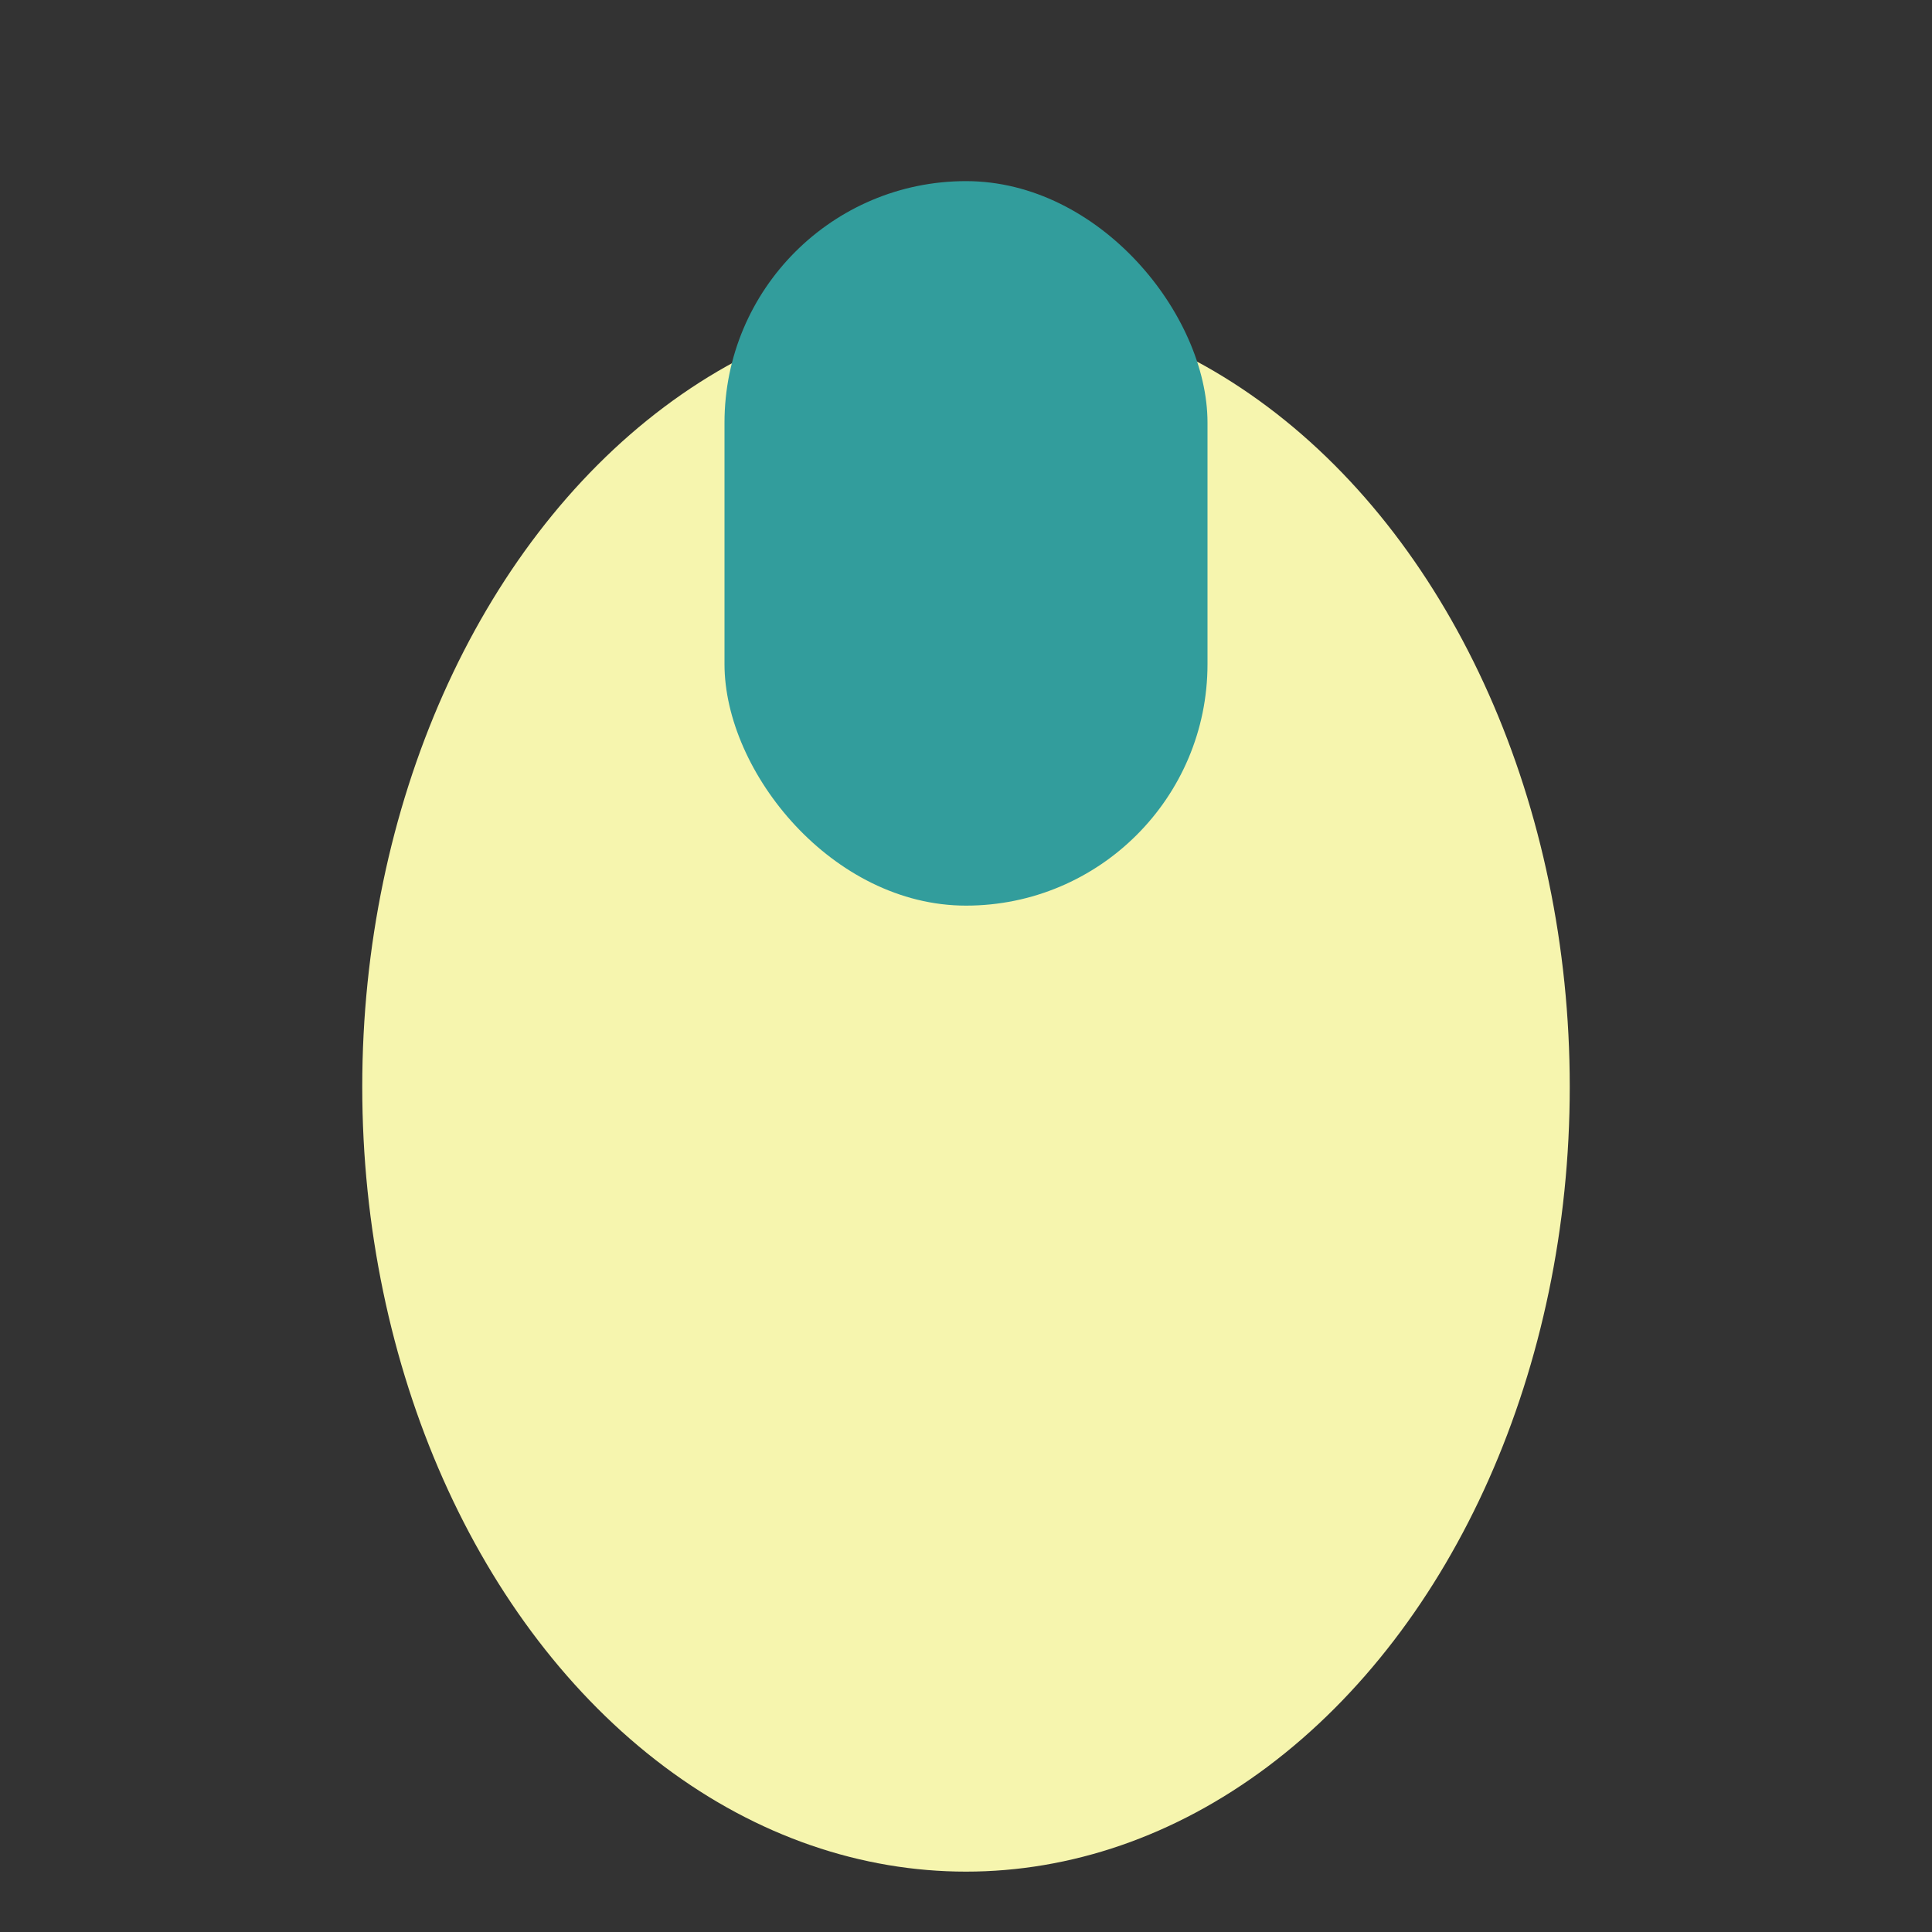
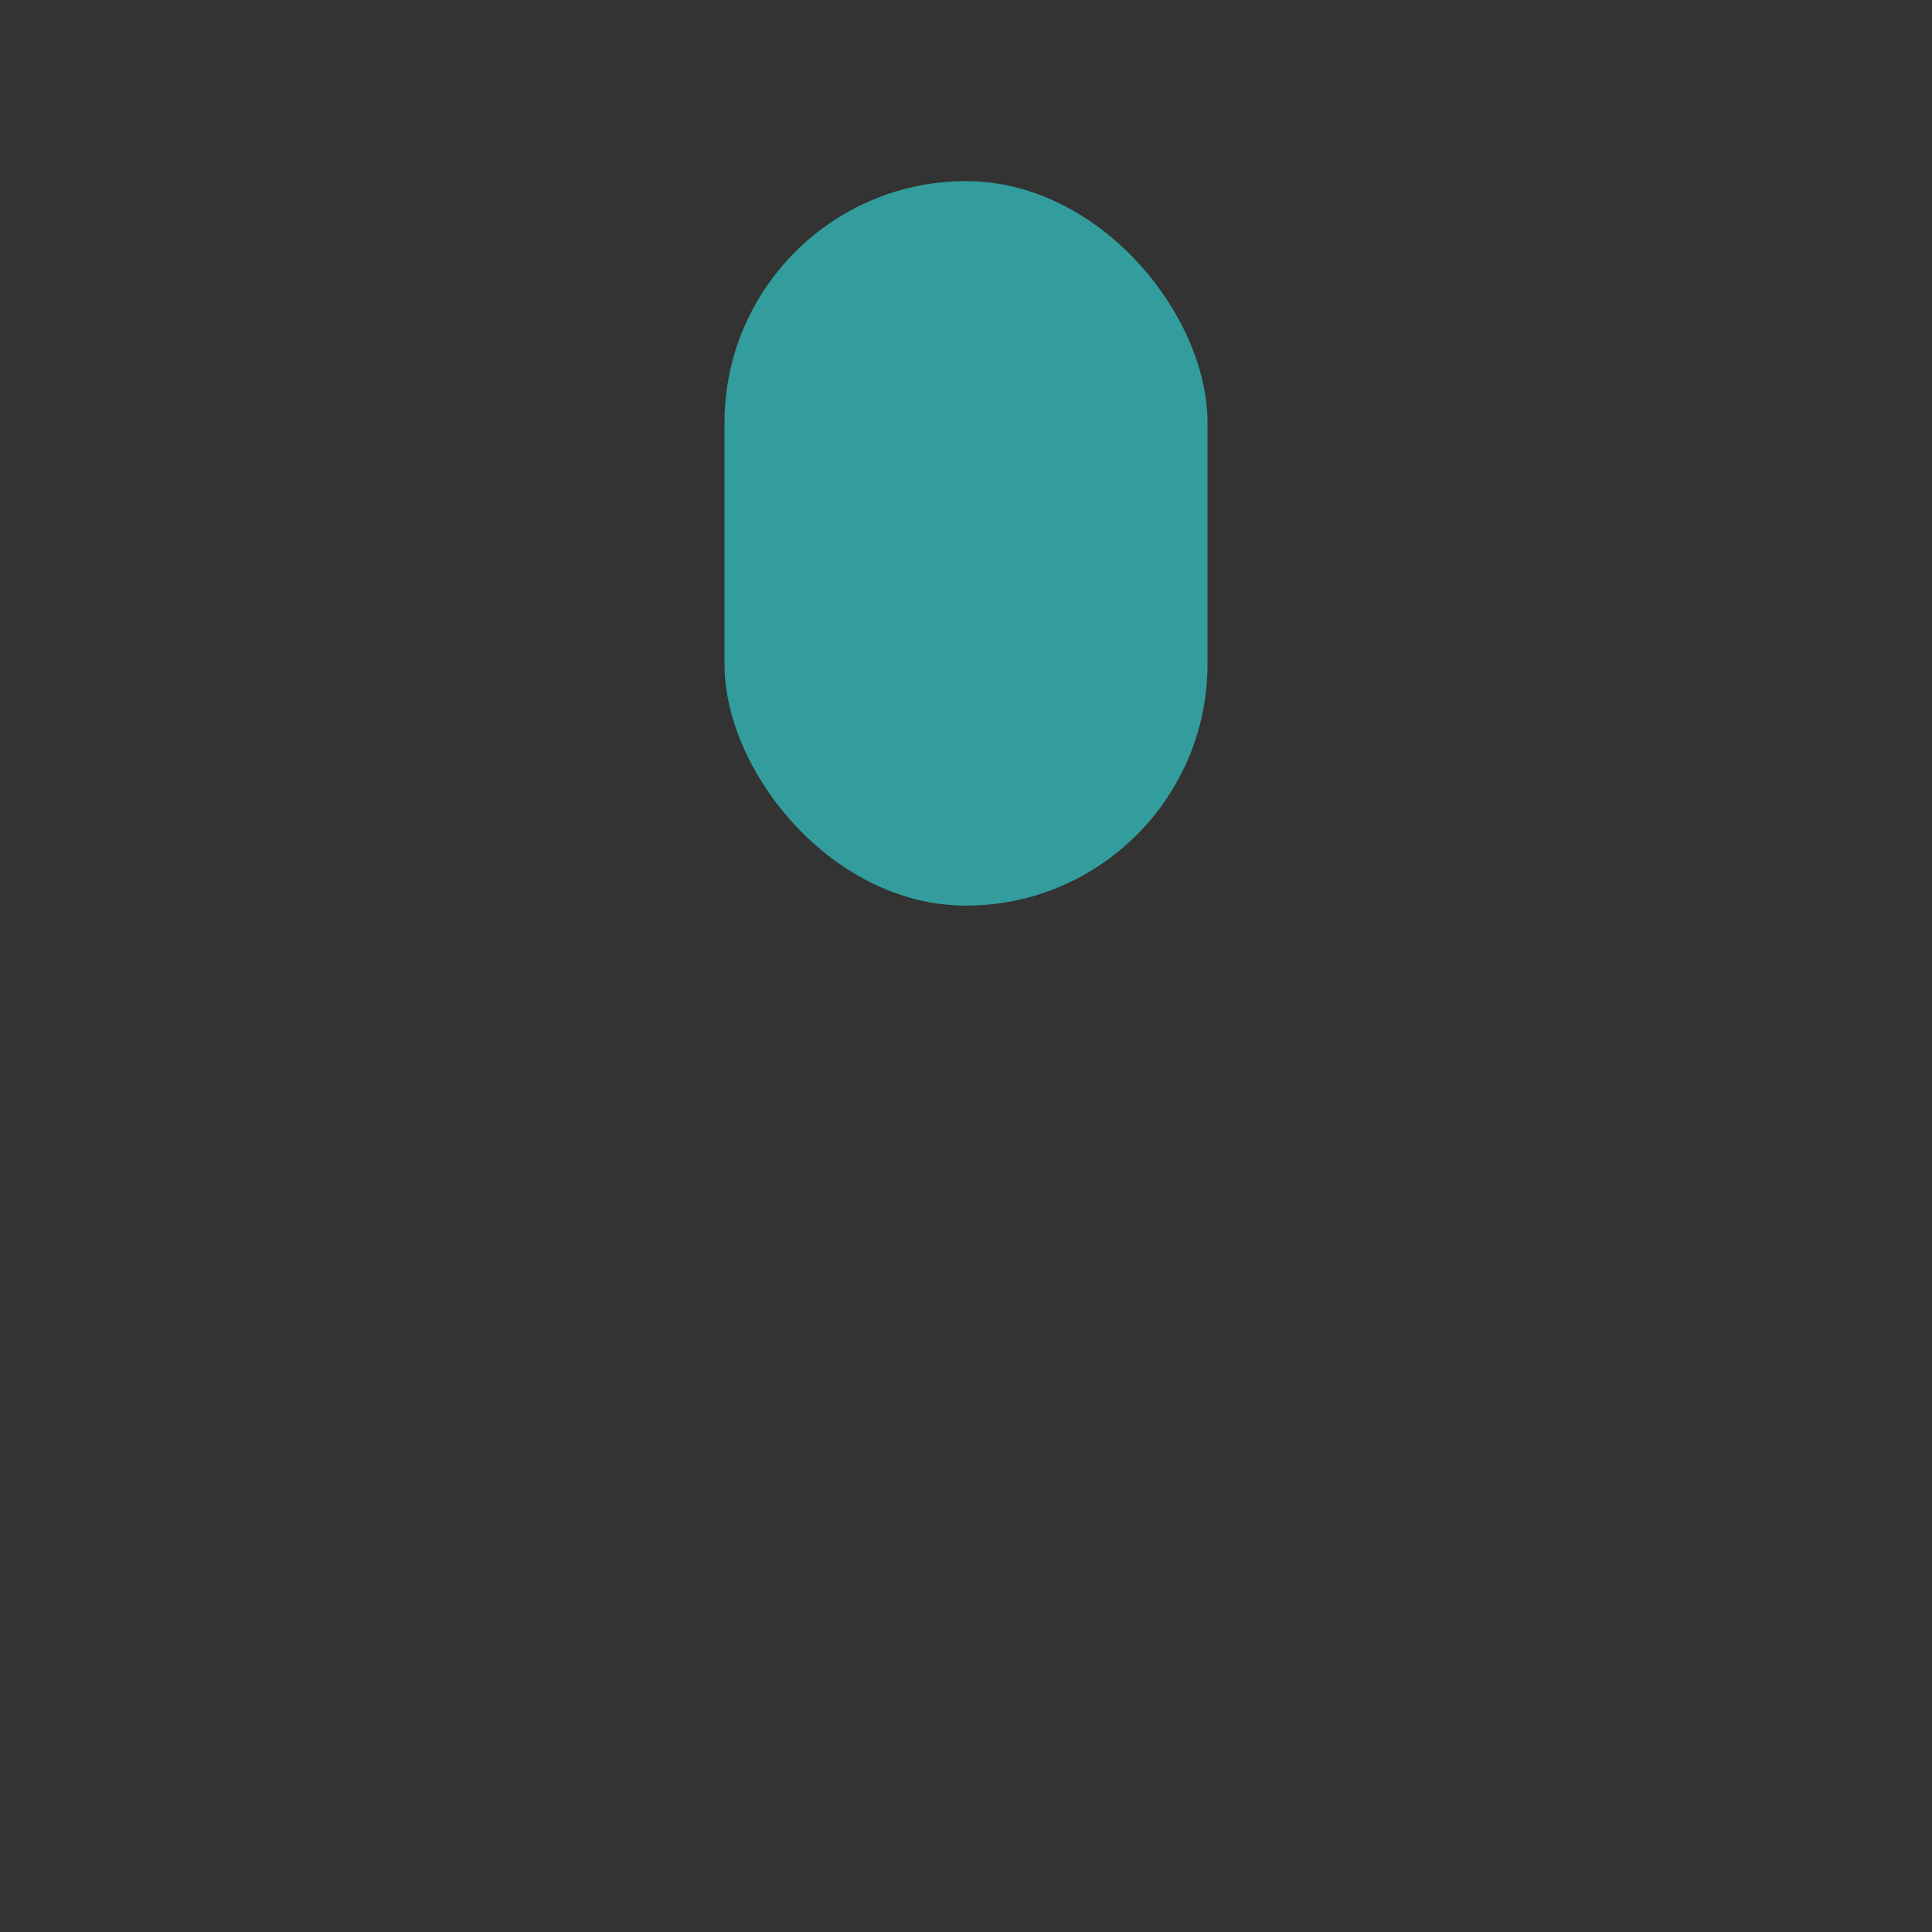
<svg xmlns="http://www.w3.org/2000/svg" width="32" height="32" viewBox="0 0 32 32">
  <rect x="0" y="0" width="32" height="32" fill="#333333" stroke="none" />
-   <ellipse cx="16" cy="18" rx="10" ry="13" fill="#F6F5AE" />
  <rect x="12" y="3" width="8" height="12" rx="4" fill="#329D9C" />
</svg>